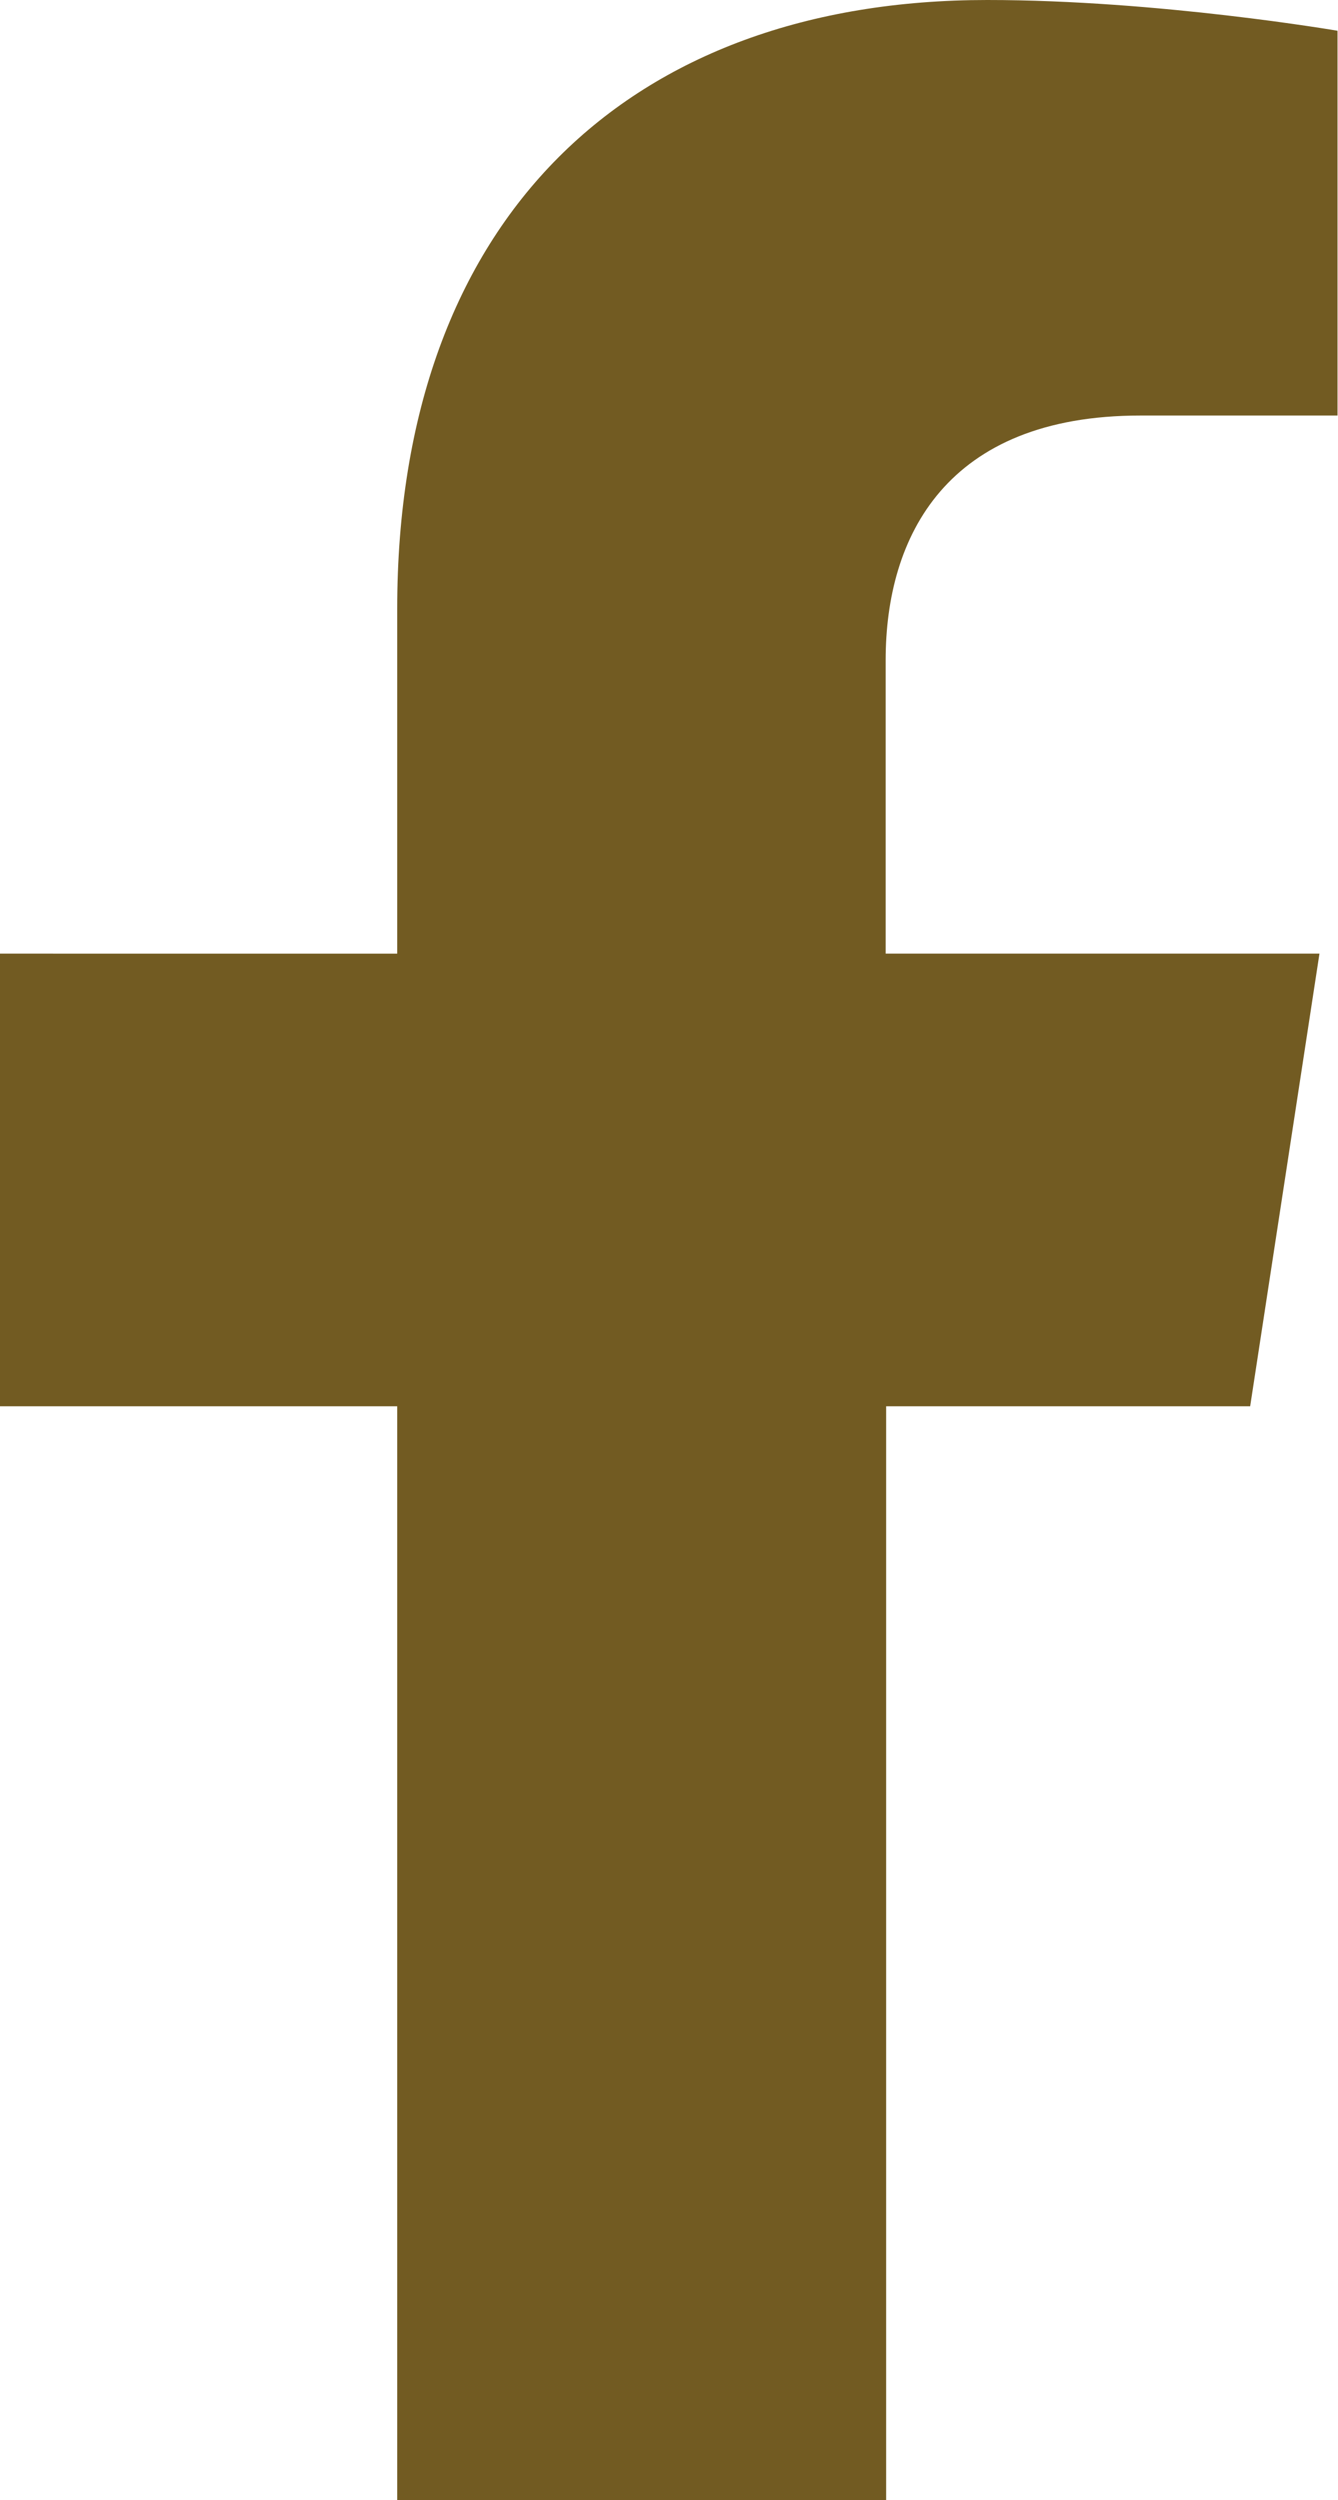
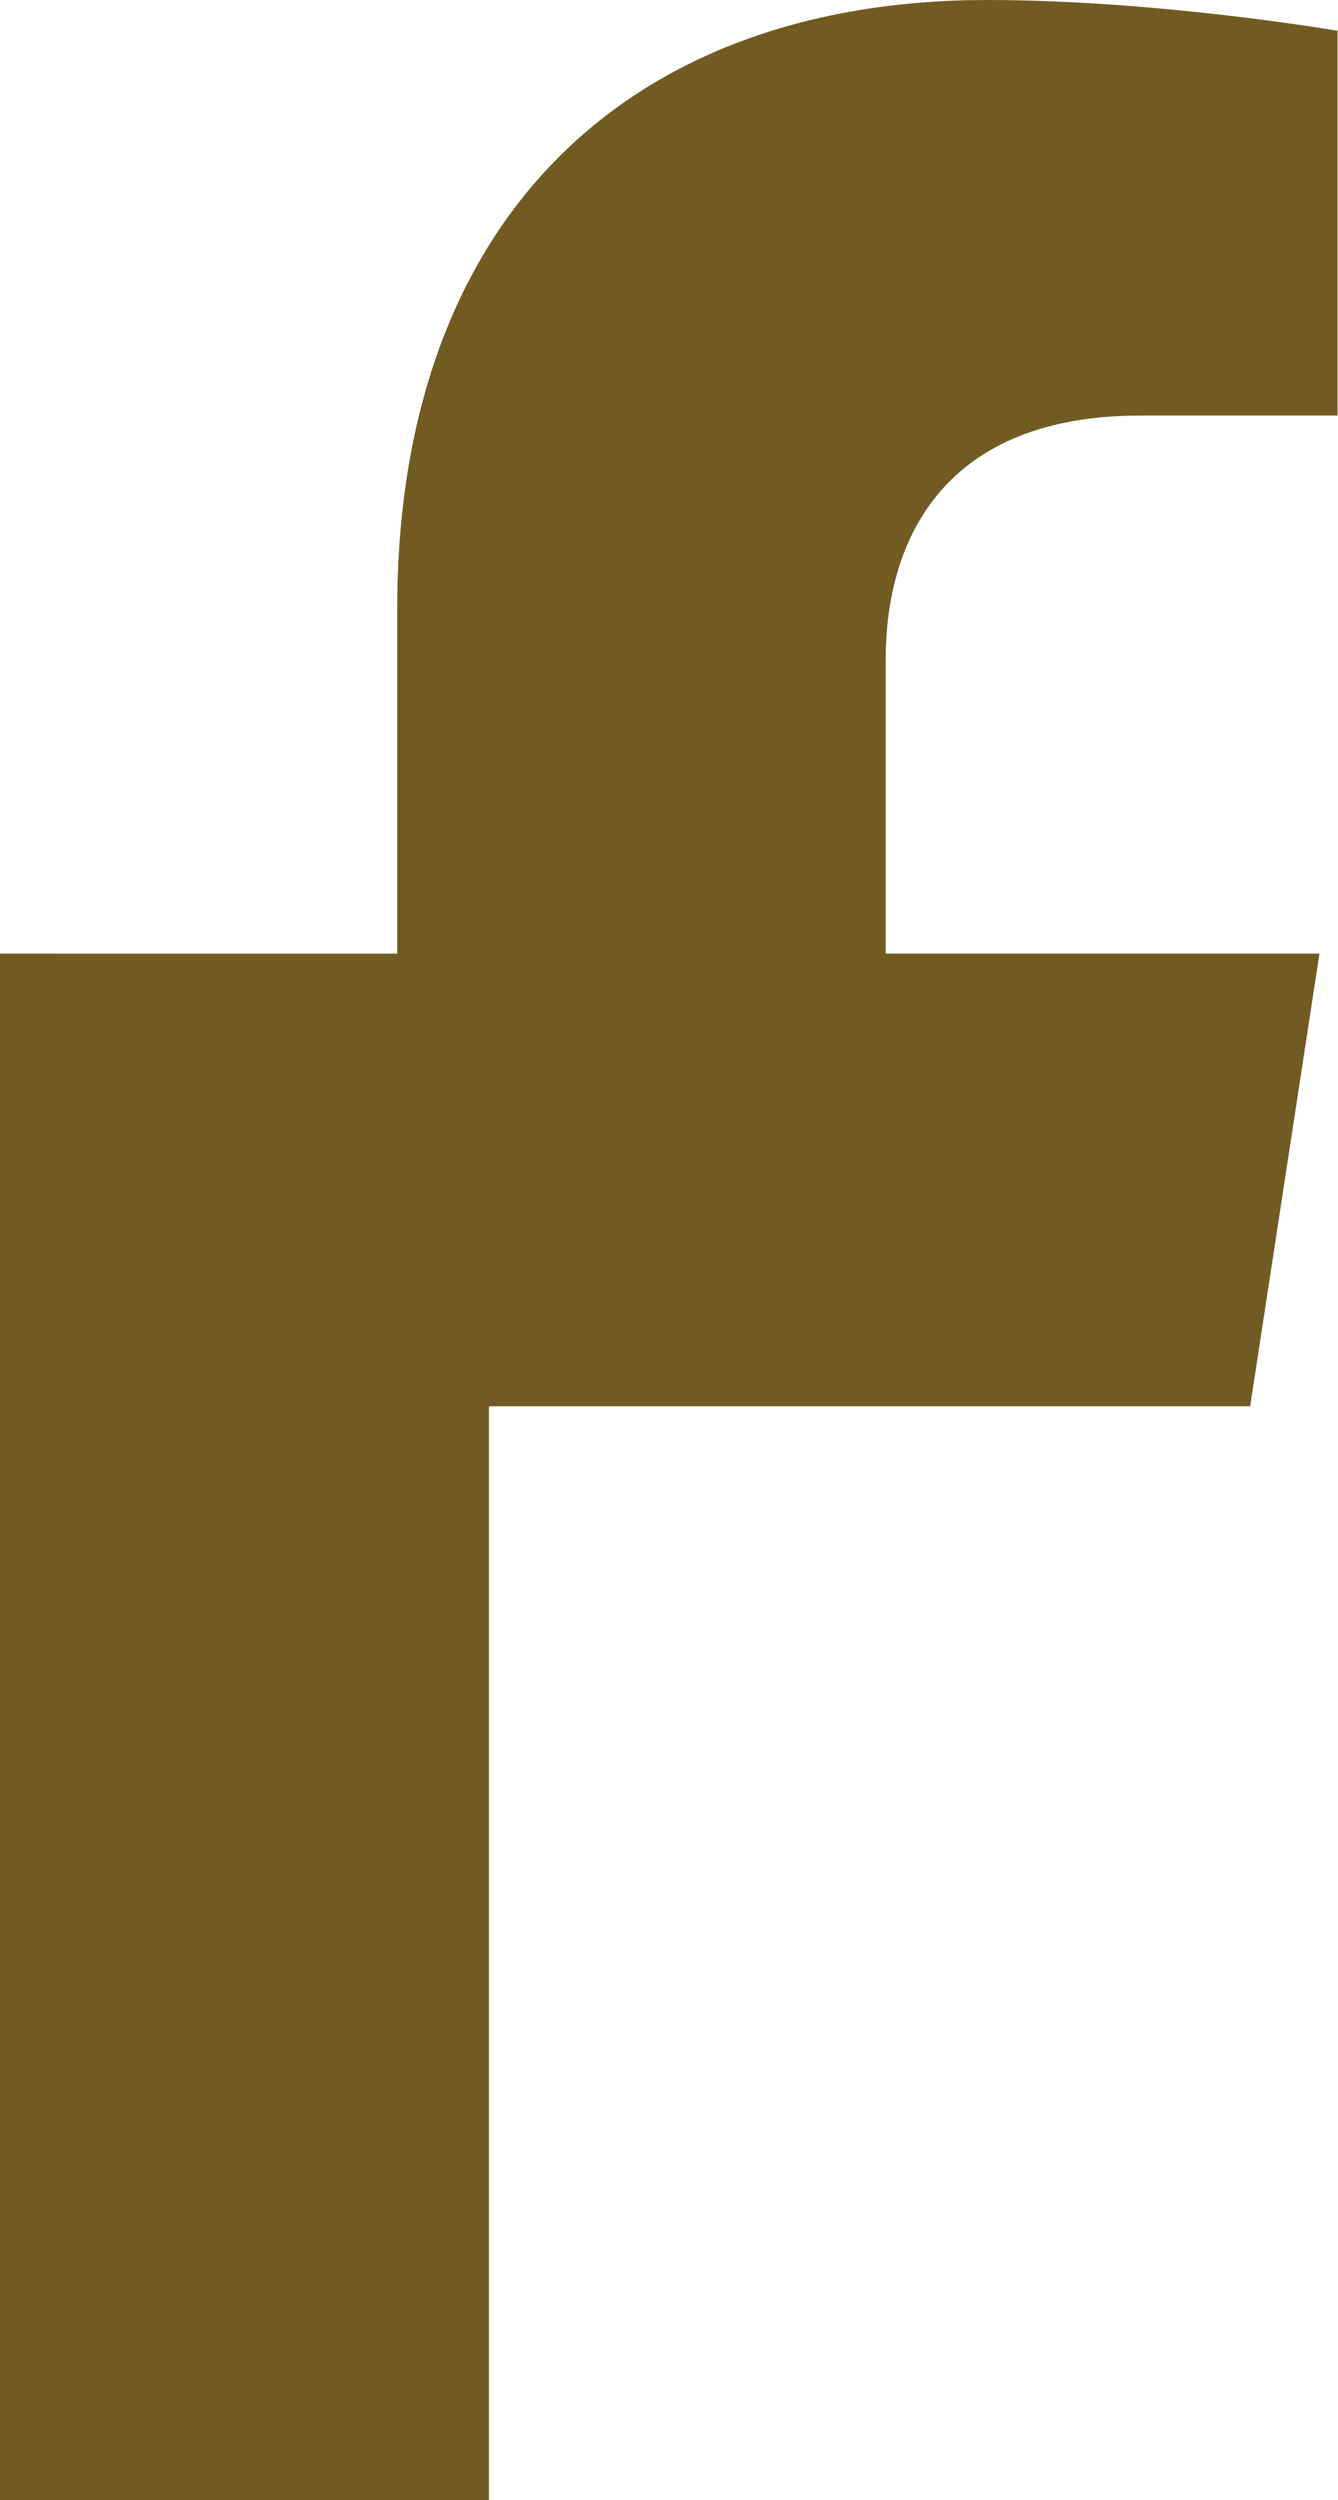
<svg xmlns="http://www.w3.org/2000/svg" version="1.1" id="Layer_1" x="0px" y="0px" viewBox="0 0 274.2 512" style="enable-background:new 0 0 274.2 512;" xml:space="preserve">
  <style type="text/css">
	.st0{fill:#725B22;}
</style>
-   <path class="st0" d="M256.2,288l14.2-92.7h-88.9v-60.1c0-25.3,12.4-50.1,52.2-50.1h40.4V6.3c0,0-36.7-6.3-71.8-6.3  C129.2,0,81.4,44.4,81.4,124.7v70.6H0V288h81.4v224h100.2V288H256.2z" />
+   <path class="st0" d="M256.2,288l14.2-92.7h-88.9v-60.1c0-25.3,12.4-50.1,52.2-50.1h40.4V6.3c0,0-36.7-6.3-71.8-6.3  C129.2,0,81.4,44.4,81.4,124.7v70.6H0V288v224h100.2V288H256.2z" />
</svg>